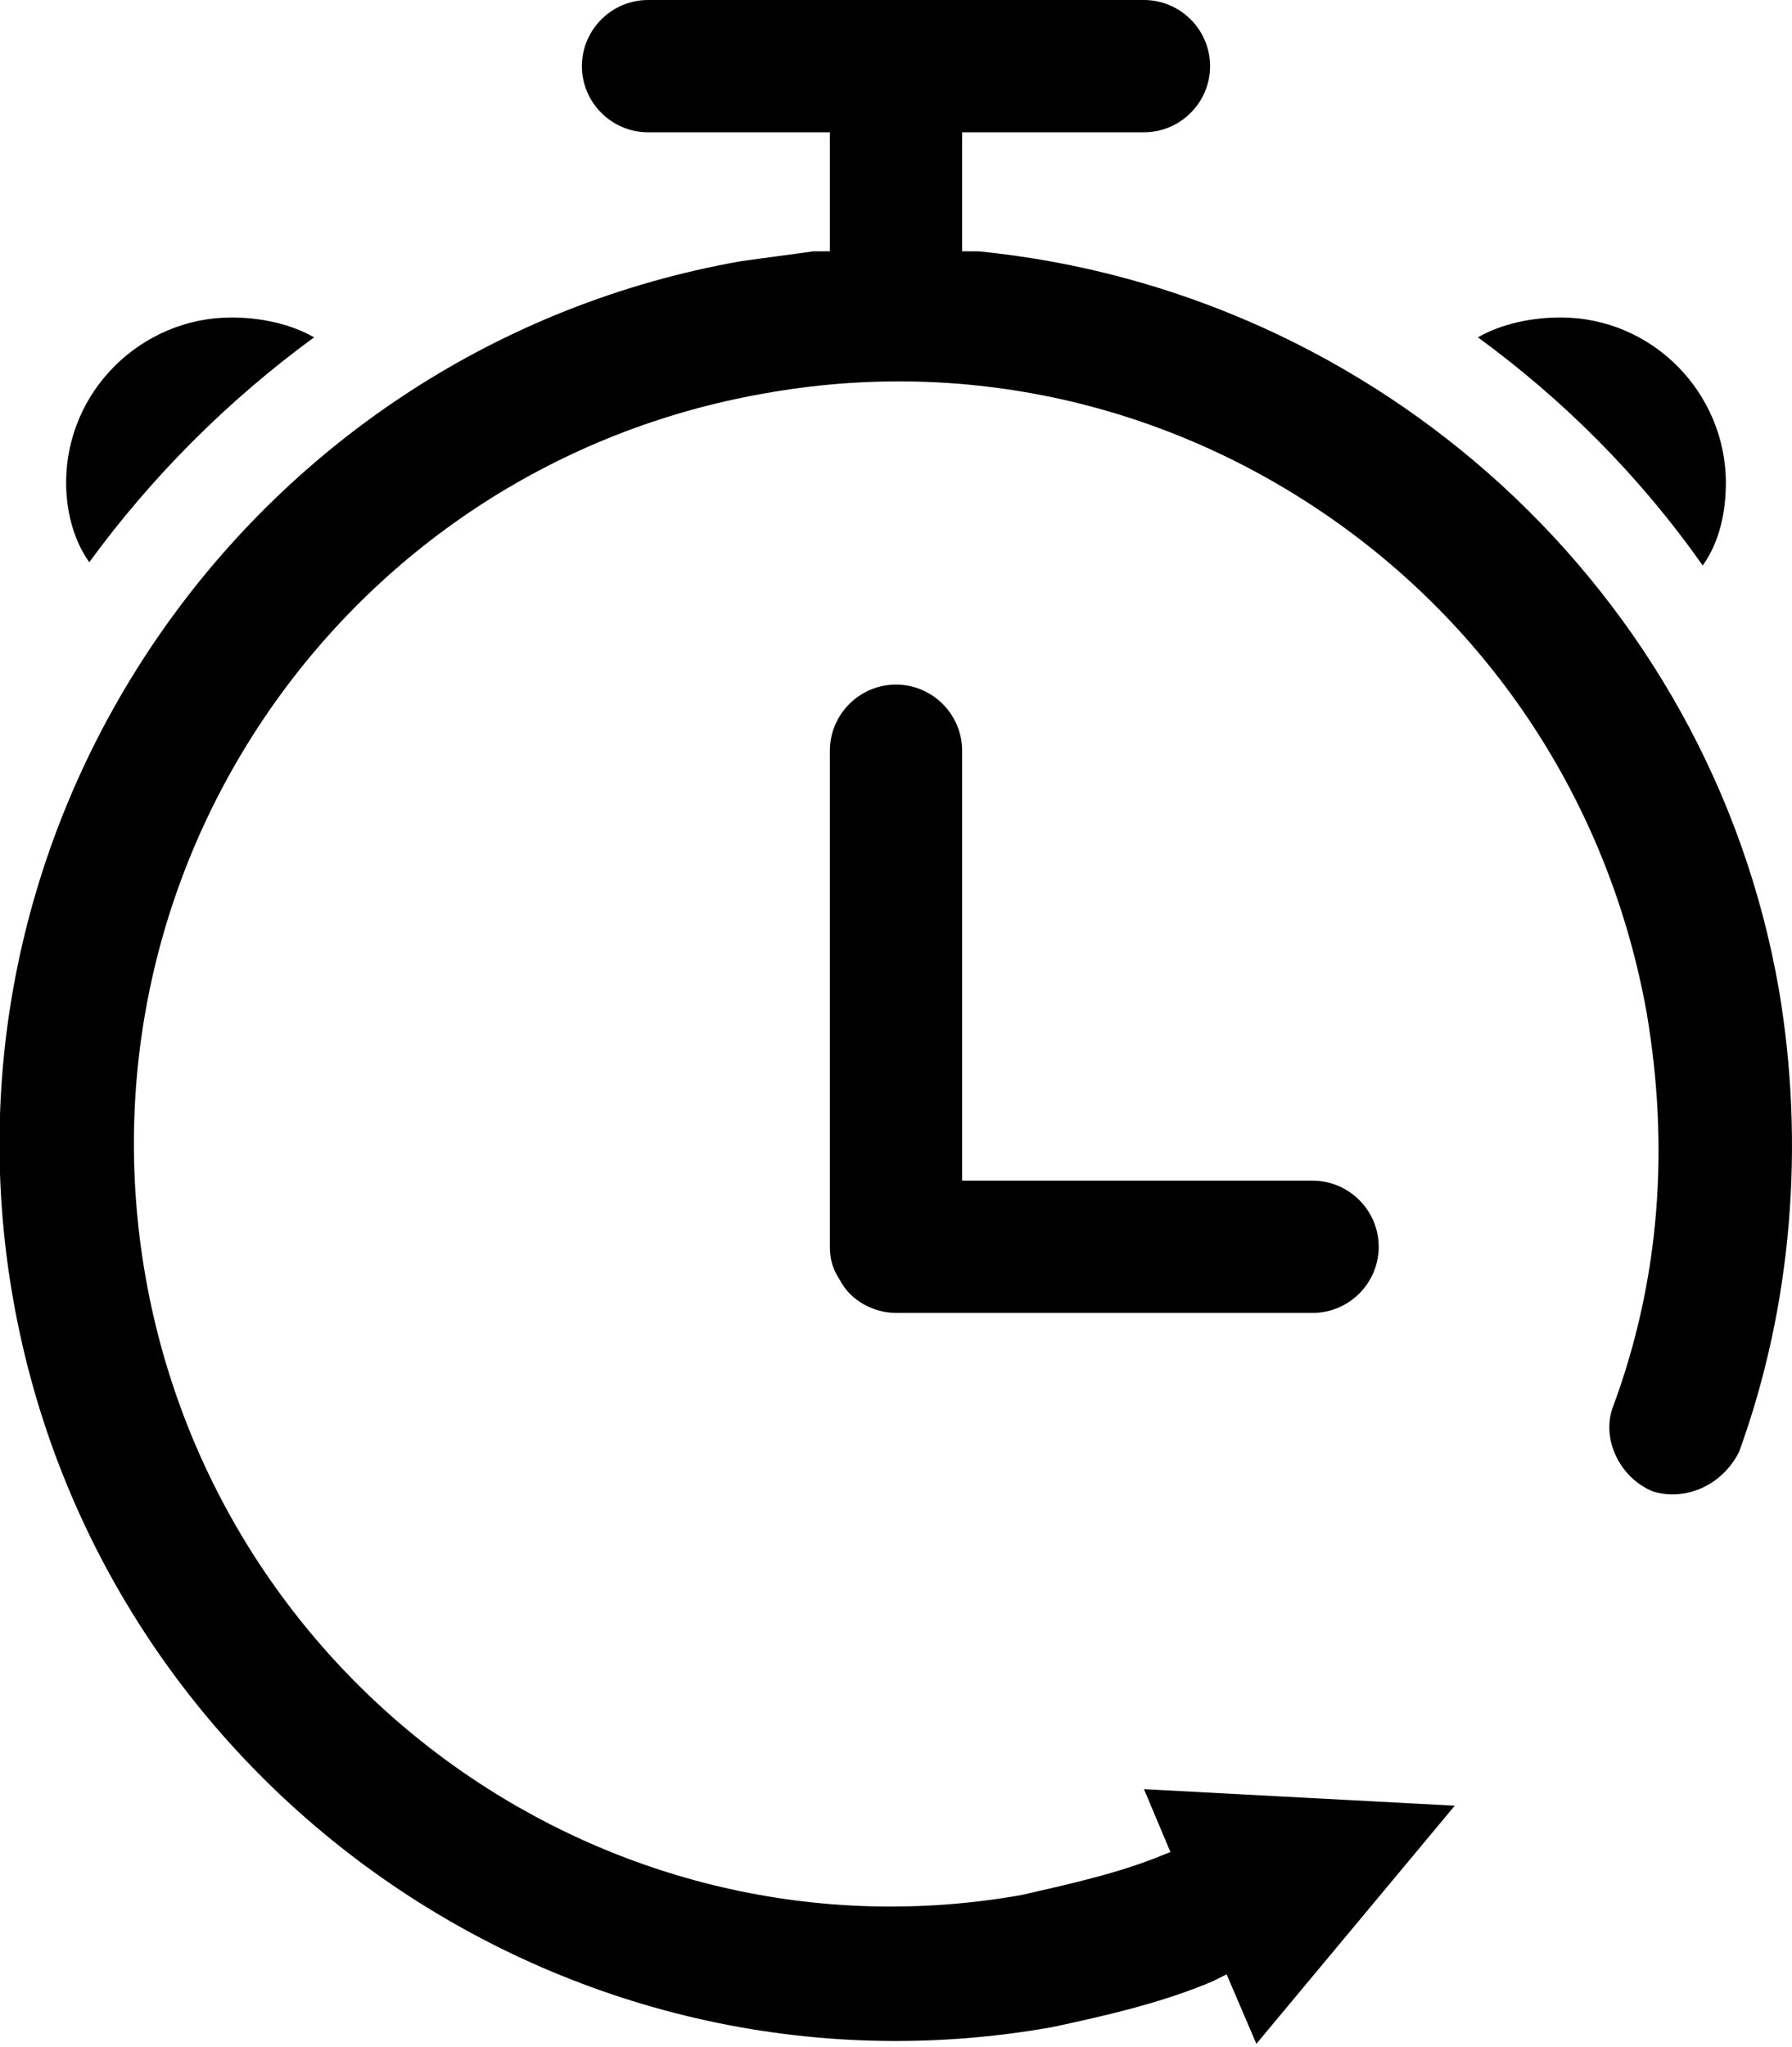
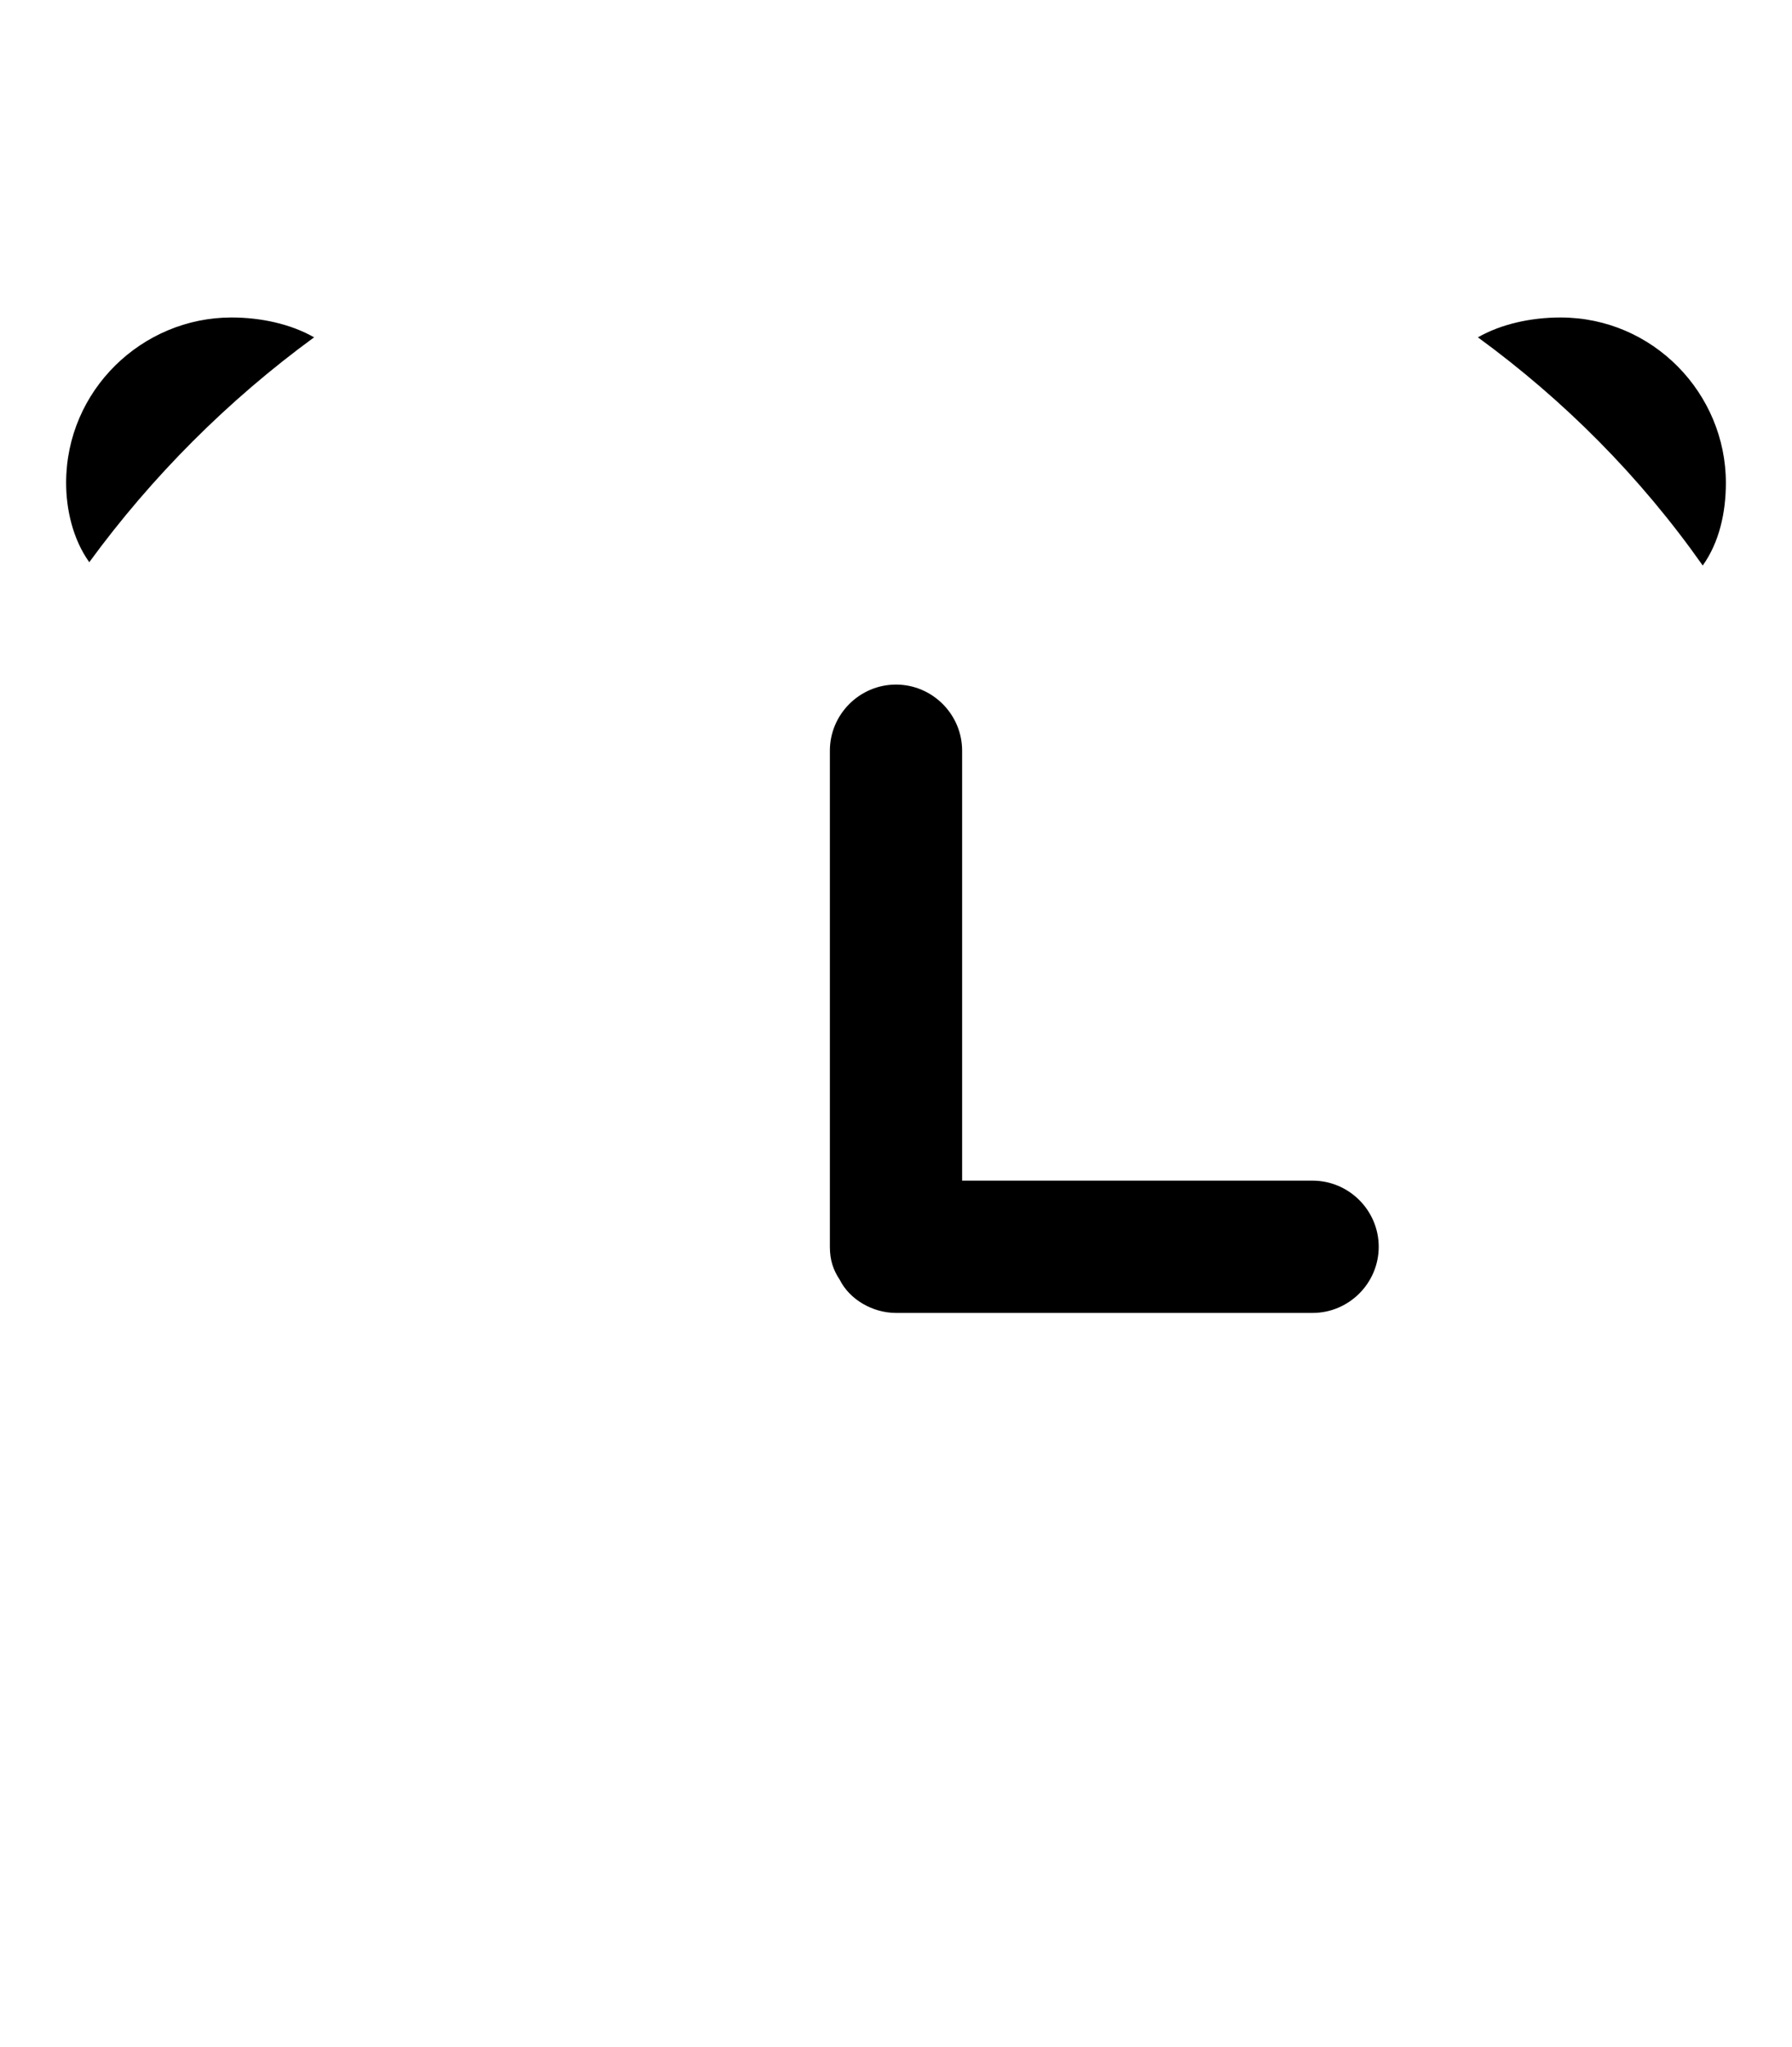
<svg xmlns="http://www.w3.org/2000/svg" version="1.1" id="_图层_2" x="0px" y="0px" viewBox="0 0 54.2 61.9" style="enable-background:new 0 0 54.2 61.9;" xml:space="preserve">
  <g id="_图层_1-2">
    <g>
      <path class="cls-1" d="M39.7,39.7c1.1,0,2-0.9,2-2s-0.9-2-2-2H29.1v-13c0-1.1-0.9-2-2-2s-2,0.9-2,2v15c0,0.4,0.1,0.7,0.3,1    c0.3,0.6,1,1,1.7,1H39.7z" />
      <path class="cls-1" d="M2.7,17C2.2,16.3,2,15.4,2,14.6c0-2.8,2.3-5,5-5c0.9,0,1.8,0.2,2.5,0.6C6.9,12.1,4.6,14.4,2.7,17L2.7,17z     M44.7,10.2c0.7-0.4,1.6-0.6,2.5-0.6c2.8,0,5,2.3,5,5c0,0.9-0.2,1.8-0.7,2.5C49.6,14.4,47.3,12.1,44.7,10.2L44.7,10.2z" />
-       <path class="cls-1" d="M52.6,43.9c1.6-4.4,2-9.3,1.2-14c-2.1-12-12.1-21.1-24.2-22.3l-0.5,0V4h5.5c1.1,0,2-0.9,2-2s-0.9-2-2-2h-15    c-1.1,0-2,0.9-2,2s0.9,2,2,2h5.5v3.6l-0.5,0c-0.7,0.1-1.5,0.2-2.2,0.3C7.7,10.5-2.2,24.6,0.4,39.3C3,54,17.1,63.9,31.8,61.3    c1.9-0.4,3.5-0.8,4.9-1.4l0.4-0.2l0.9,2.1l6-7.2l-9.4-0.5l0.8,1.9l-0.5,0.2c-1.3,0.5-2.7,0.8-4,1.1C18.5,59.5,6.6,51.1,4.4,38.6    C2.2,26,10.6,14.1,23.1,11.9c6.1-1.1,12.2,0.3,17.2,3.8c5,3.5,8.4,8.8,9.5,14.9c0.7,4.1,0.4,8.1-1,11.9c-0.4,1,0.2,2.2,1.2,2.6    C51,45.4,52.1,44.9,52.6,43.9L52.6,43.9z" />
    </g>
  </g>
</svg>